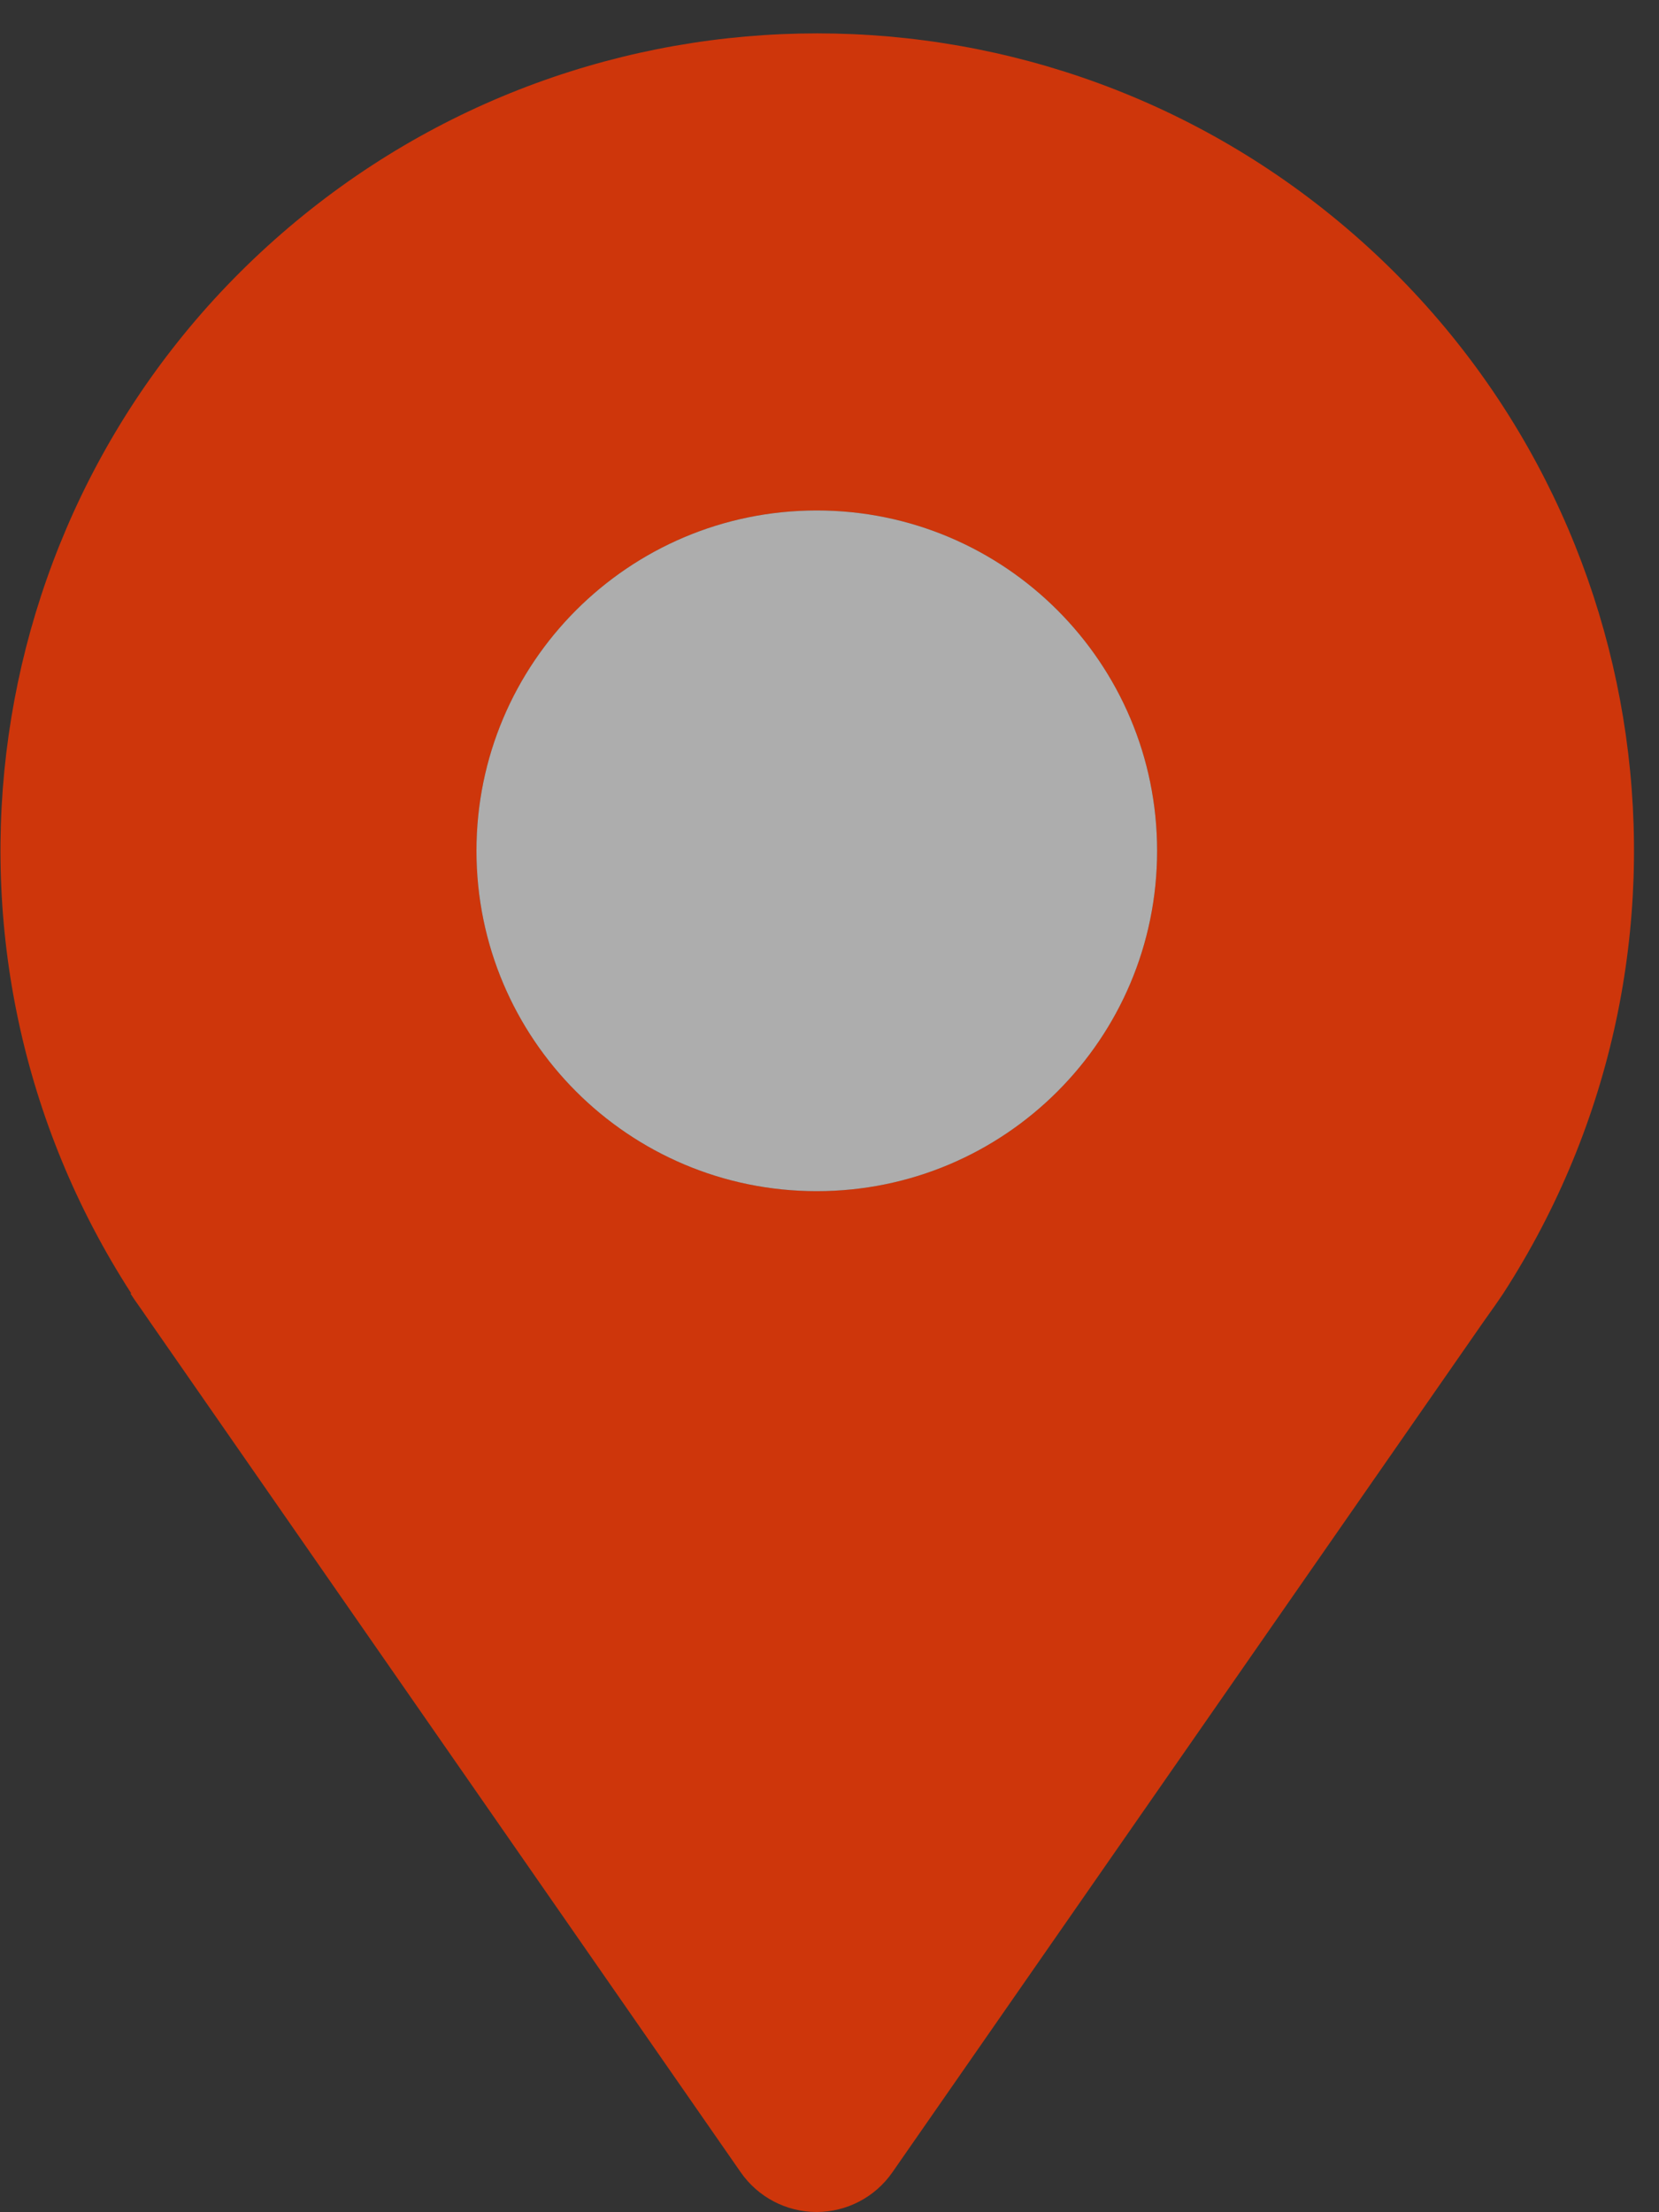
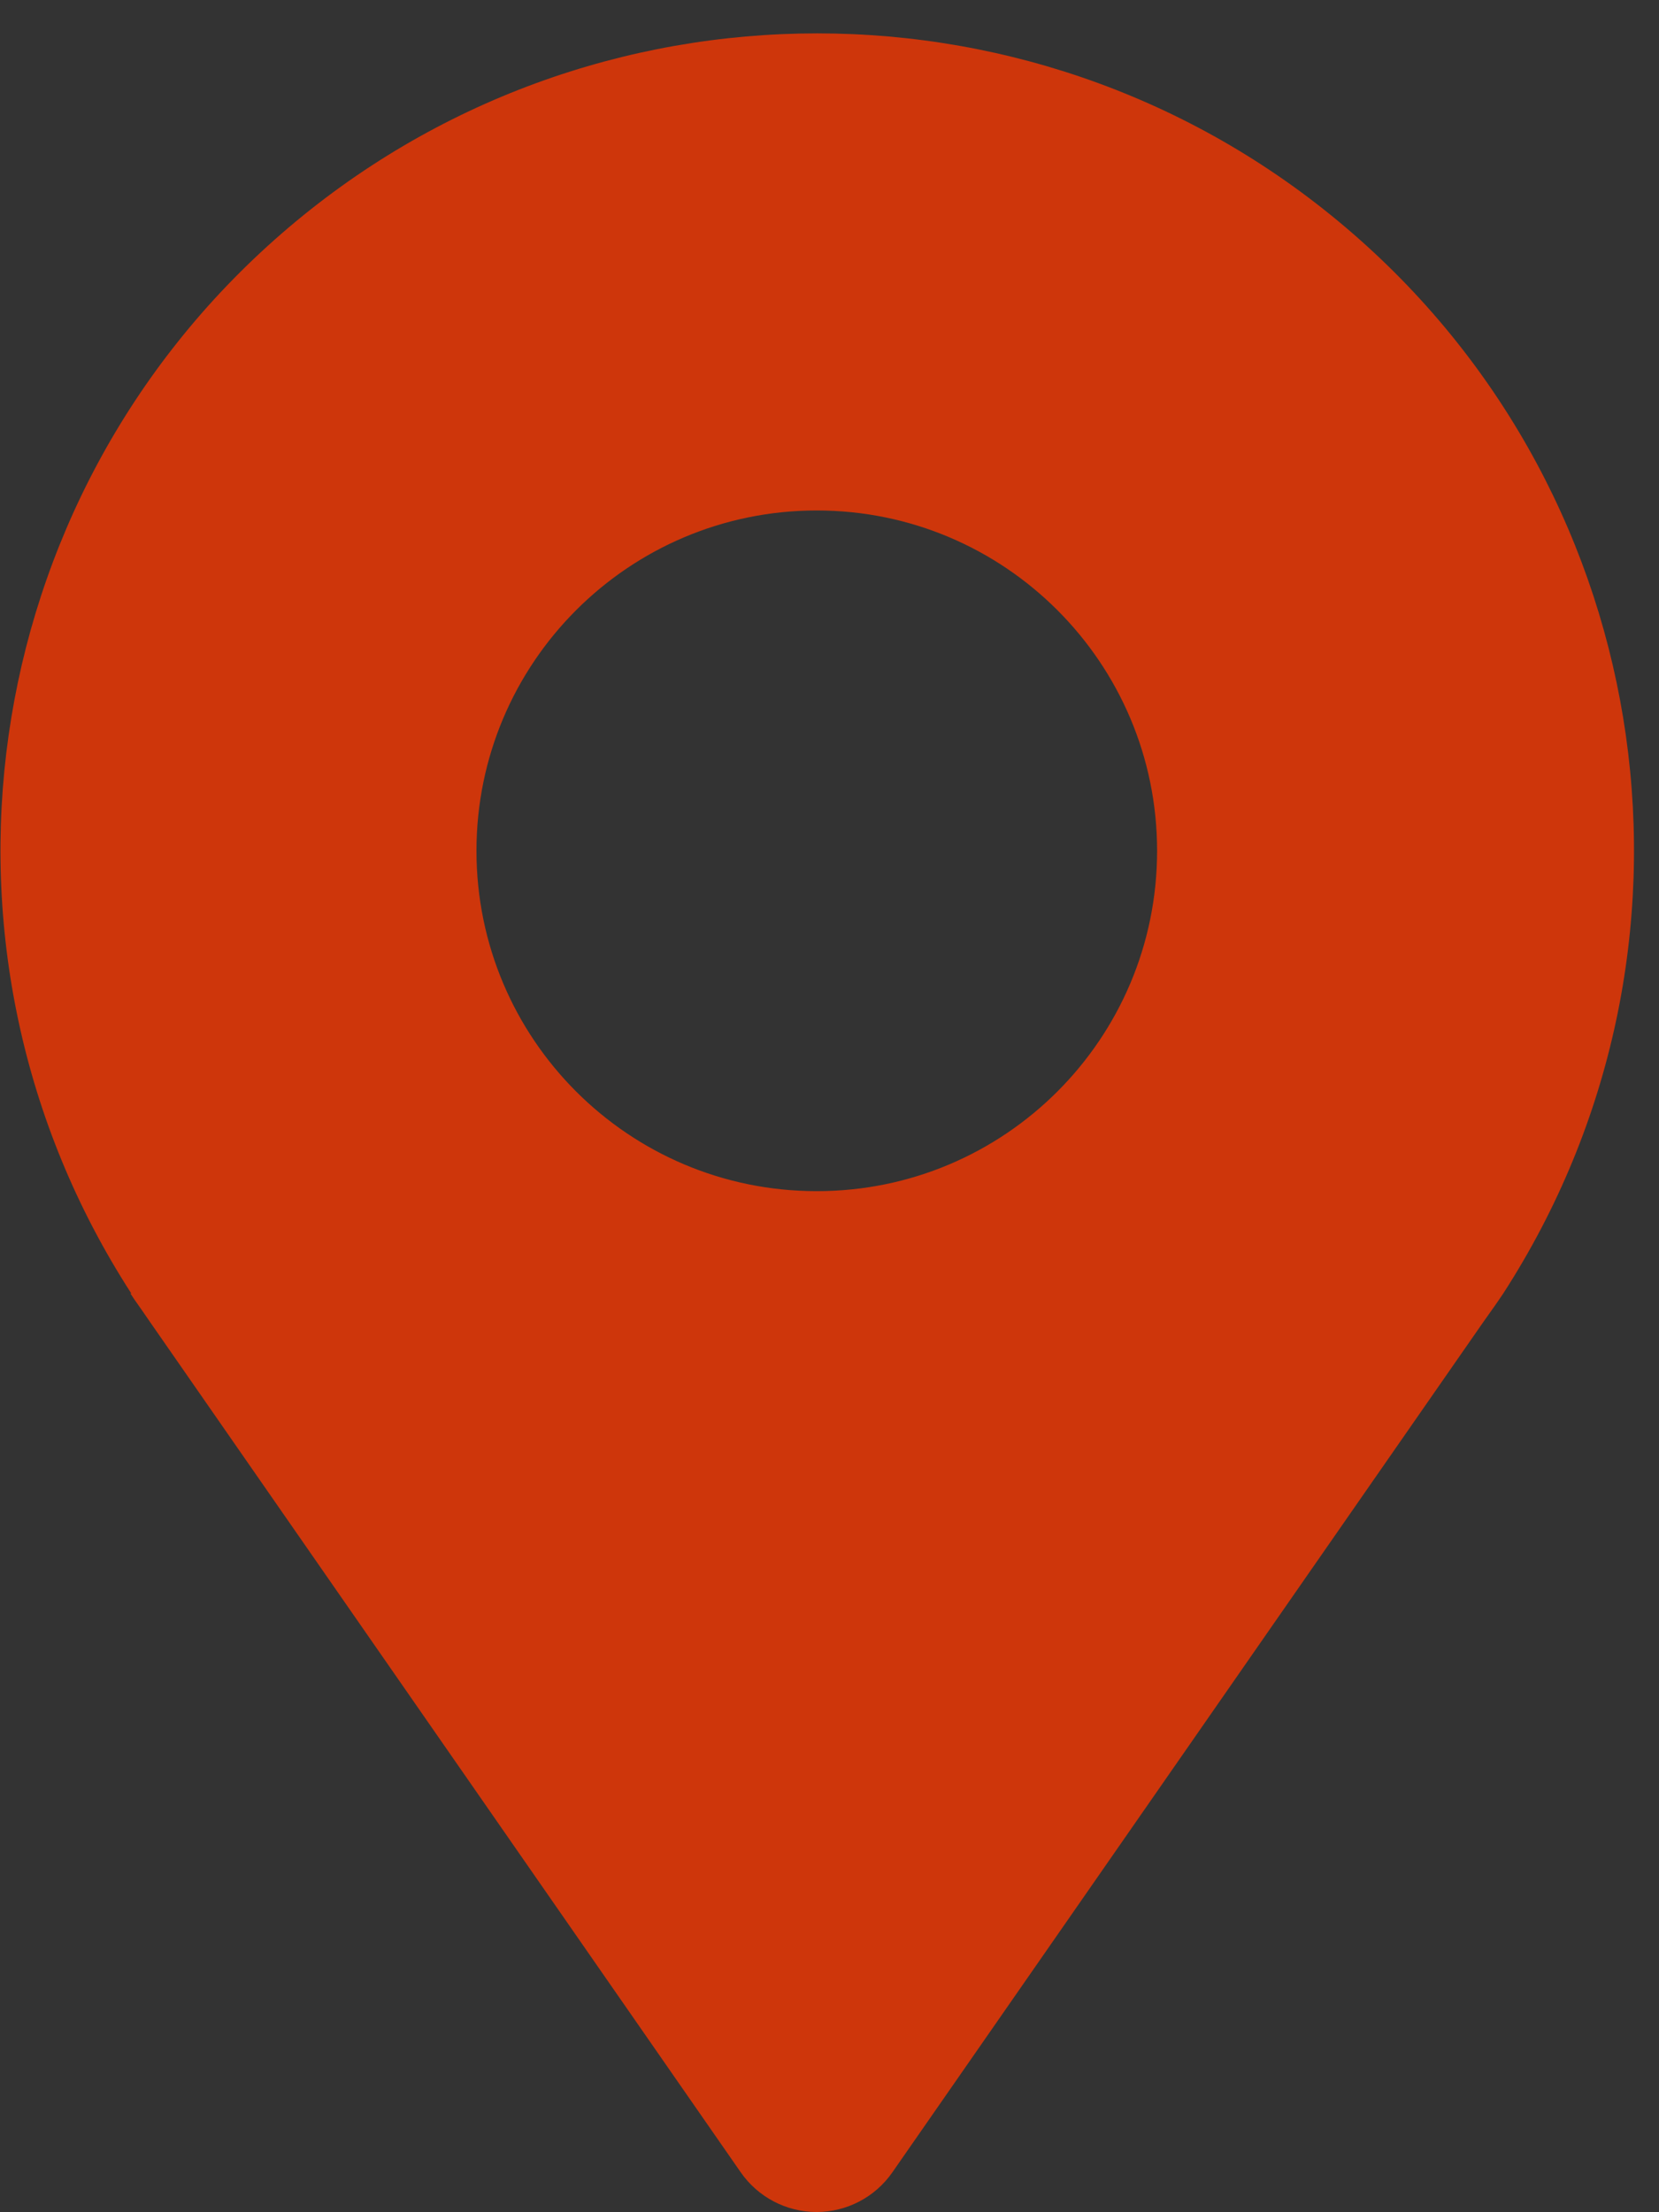
<svg xmlns="http://www.w3.org/2000/svg" width="15px" height="20px" viewBox="0 0 15 20" version="1.1">
  <rect x="0" y="0" width="15" height="20" fill="#333333" stroke="none" />
  <title>noun_Location_984572</title>
  <g id="Header-Footer" stroke="none" stroke-width="1" fill="#CE360B" fill-rule="evenodd">
    <g id="RPM-Franchise---N" transform="translate(-490, -92)">
      <g id="header">
        <g id="primary-nav" transform="translate(0, 60)">
          <g id="Location-UI" transform="translate(490, 18)">
            <g id="noun_Location_984572" transform="translate(0, 14)">
-               <path d="M1.178,11.692 L1.215,11.748 C1.262,11.815 1.308,11.88 1.354,11.948 L6.698,19.64 C6.854,19.864 7.11,19.998 7.383,19.998 C7.656,19.998 7.912,19.864 8.068,19.64 L13.406,11.96 C13.455,11.889 13.508,11.818 13.557,11.745 L13.591,11.695 L13.591,11.695 C15.587,8.607 15.007,4.52 12.23,2.11 C9.453,-0.301 5.325,-0.301 2.548,2.11 C-0.229,4.52 -0.809,8.607 1.188,11.695 L1.178,11.692 Z M7.385,4.615 C9.084,4.615 10.462,5.993 10.462,7.692 C10.462,9.392 9.084,10.769 7.385,10.769 C5.685,10.769 4.308,9.392 4.308,7.692 C4.308,5.993 5.685,4.615 7.385,4.615 Z" id="Shape" fill="#CE360B" fill-rule="nonzero" />
-               <path d="M7.385,4.615 C9.084,4.615 10.462,5.993 10.462,7.692 C10.462,9.392 9.084,10.769 7.385,10.769 C5.685,10.769 4.308,9.392 4.308,7.692 C4.308,5.993 5.685,4.615 7.385,4.615 Z" id="Path" fill-opacity="0.6" fill="#FFFFFF" />
+               <path d="M1.178,11.692 L1.215,11.748 C1.262,11.815 1.308,11.88 1.354,11.948 L6.698,19.64 C6.854,19.864 7.11,19.998 7.383,19.998 C7.656,19.998 7.912,19.864 8.068,19.64 L13.406,11.96 C13.455,11.889 13.508,11.818 13.557,11.745 L13.591,11.695 C15.587,8.607 15.007,4.52 12.23,2.11 C9.453,-0.301 5.325,-0.301 2.548,2.11 C-0.229,4.52 -0.809,8.607 1.188,11.695 L1.178,11.692 Z M7.385,4.615 C9.084,4.615 10.462,5.993 10.462,7.692 C10.462,9.392 9.084,10.769 7.385,10.769 C5.685,10.769 4.308,9.392 4.308,7.692 C4.308,5.993 5.685,4.615 7.385,4.615 Z" id="Shape" fill="#CE360B" fill-rule="nonzero" />
            </g>
          </g>
        </g>
      </g>
    </g>
  </g>
</svg>